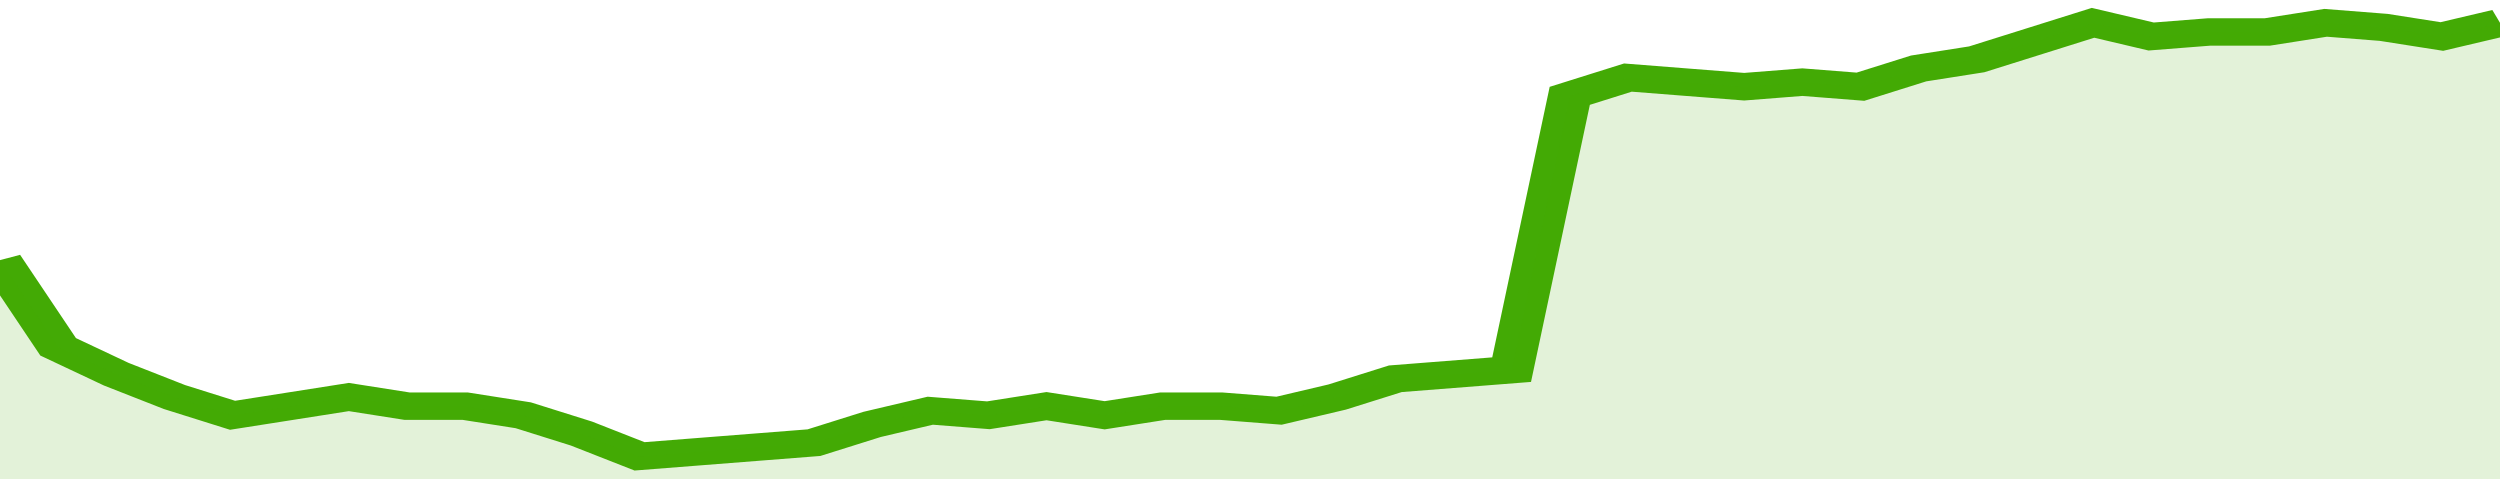
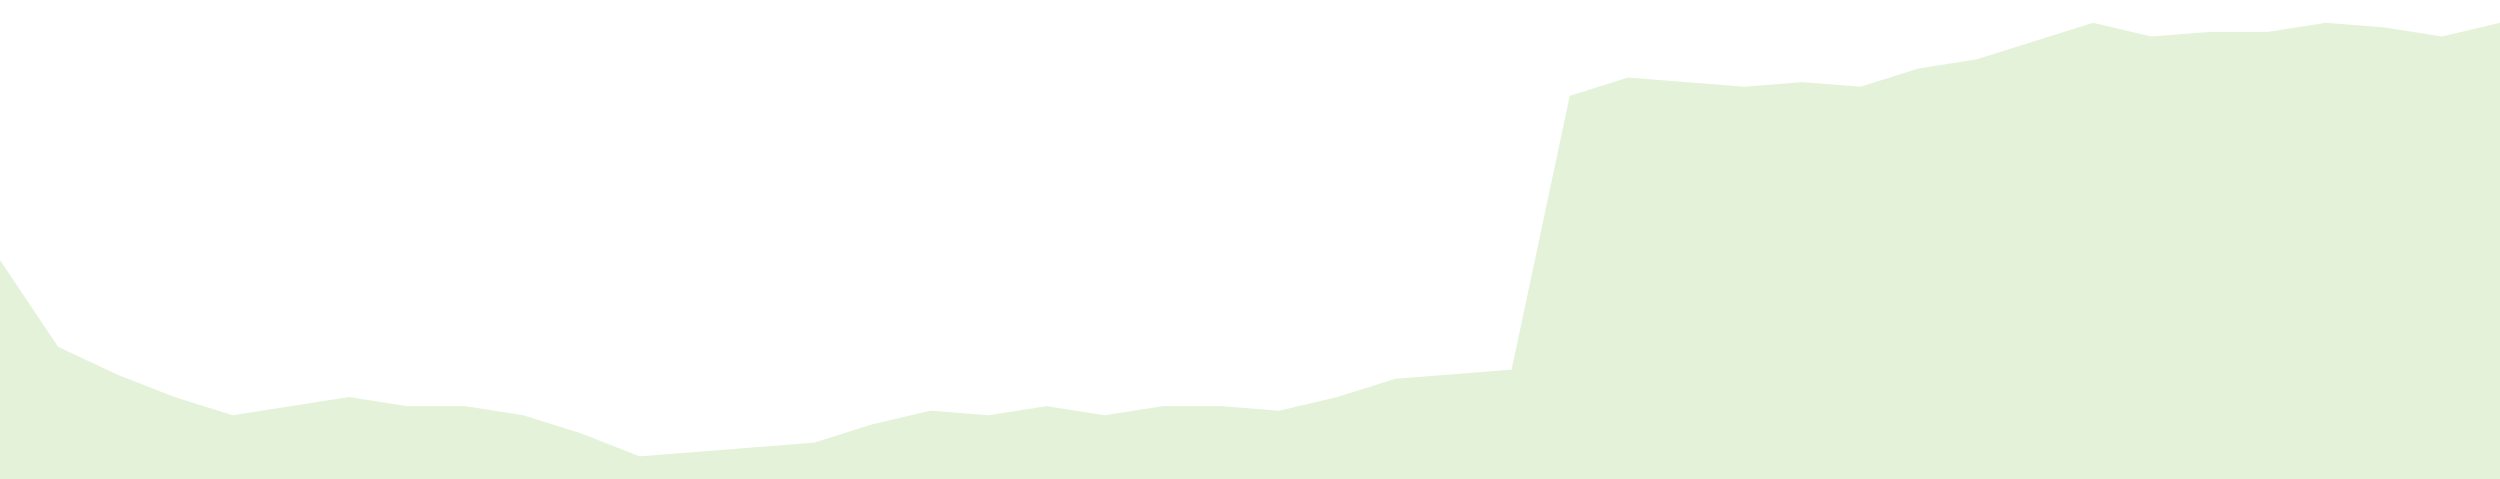
<svg xmlns="http://www.w3.org/2000/svg" viewBox="0 0 344 105" width="120" height="23" preserveAspectRatio="none">
-   <polyline fill="none" stroke="#43AA05" stroke-width="6" points="0, 57 8, 76 16, 82 24, 87 32, 91 40, 89 48, 87 56, 89 64, 89 72, 91 80, 95 88, 100 96, 99 104, 98 112, 97 120, 93 128, 90 136, 91 144, 89 152, 91 160, 89 168, 89 176, 90 184, 87 192, 83 200, 82 208, 81 216, 21 224, 17 232, 18 240, 19 248, 18 256, 19 264, 15 272, 13 280, 9 288, 5 296, 8 304, 7 312, 7 320, 5 328, 6 336, 8 344, 5 344, 5 "> </polyline>
  <polygon fill="#43AA05" opacity="0.15" points="0, 105 0, 57 8, 76 16, 82 24, 87 32, 91 40, 89 48, 87 56, 89 64, 89 72, 91 80, 95 88, 100 96, 99 104, 98 112, 97 120, 93 128, 90 136, 91 144, 89 152, 91 160, 89 168, 89 176, 90 184, 87 192, 83 200, 82 208, 81 216, 21 224, 17 232, 18 240, 19 248, 18 256, 19 264, 15 272, 13 280, 9 288, 5 296, 8 304, 7 312, 7 320, 5 328, 6 336, 8 344, 5 344, 105 " />
</svg>